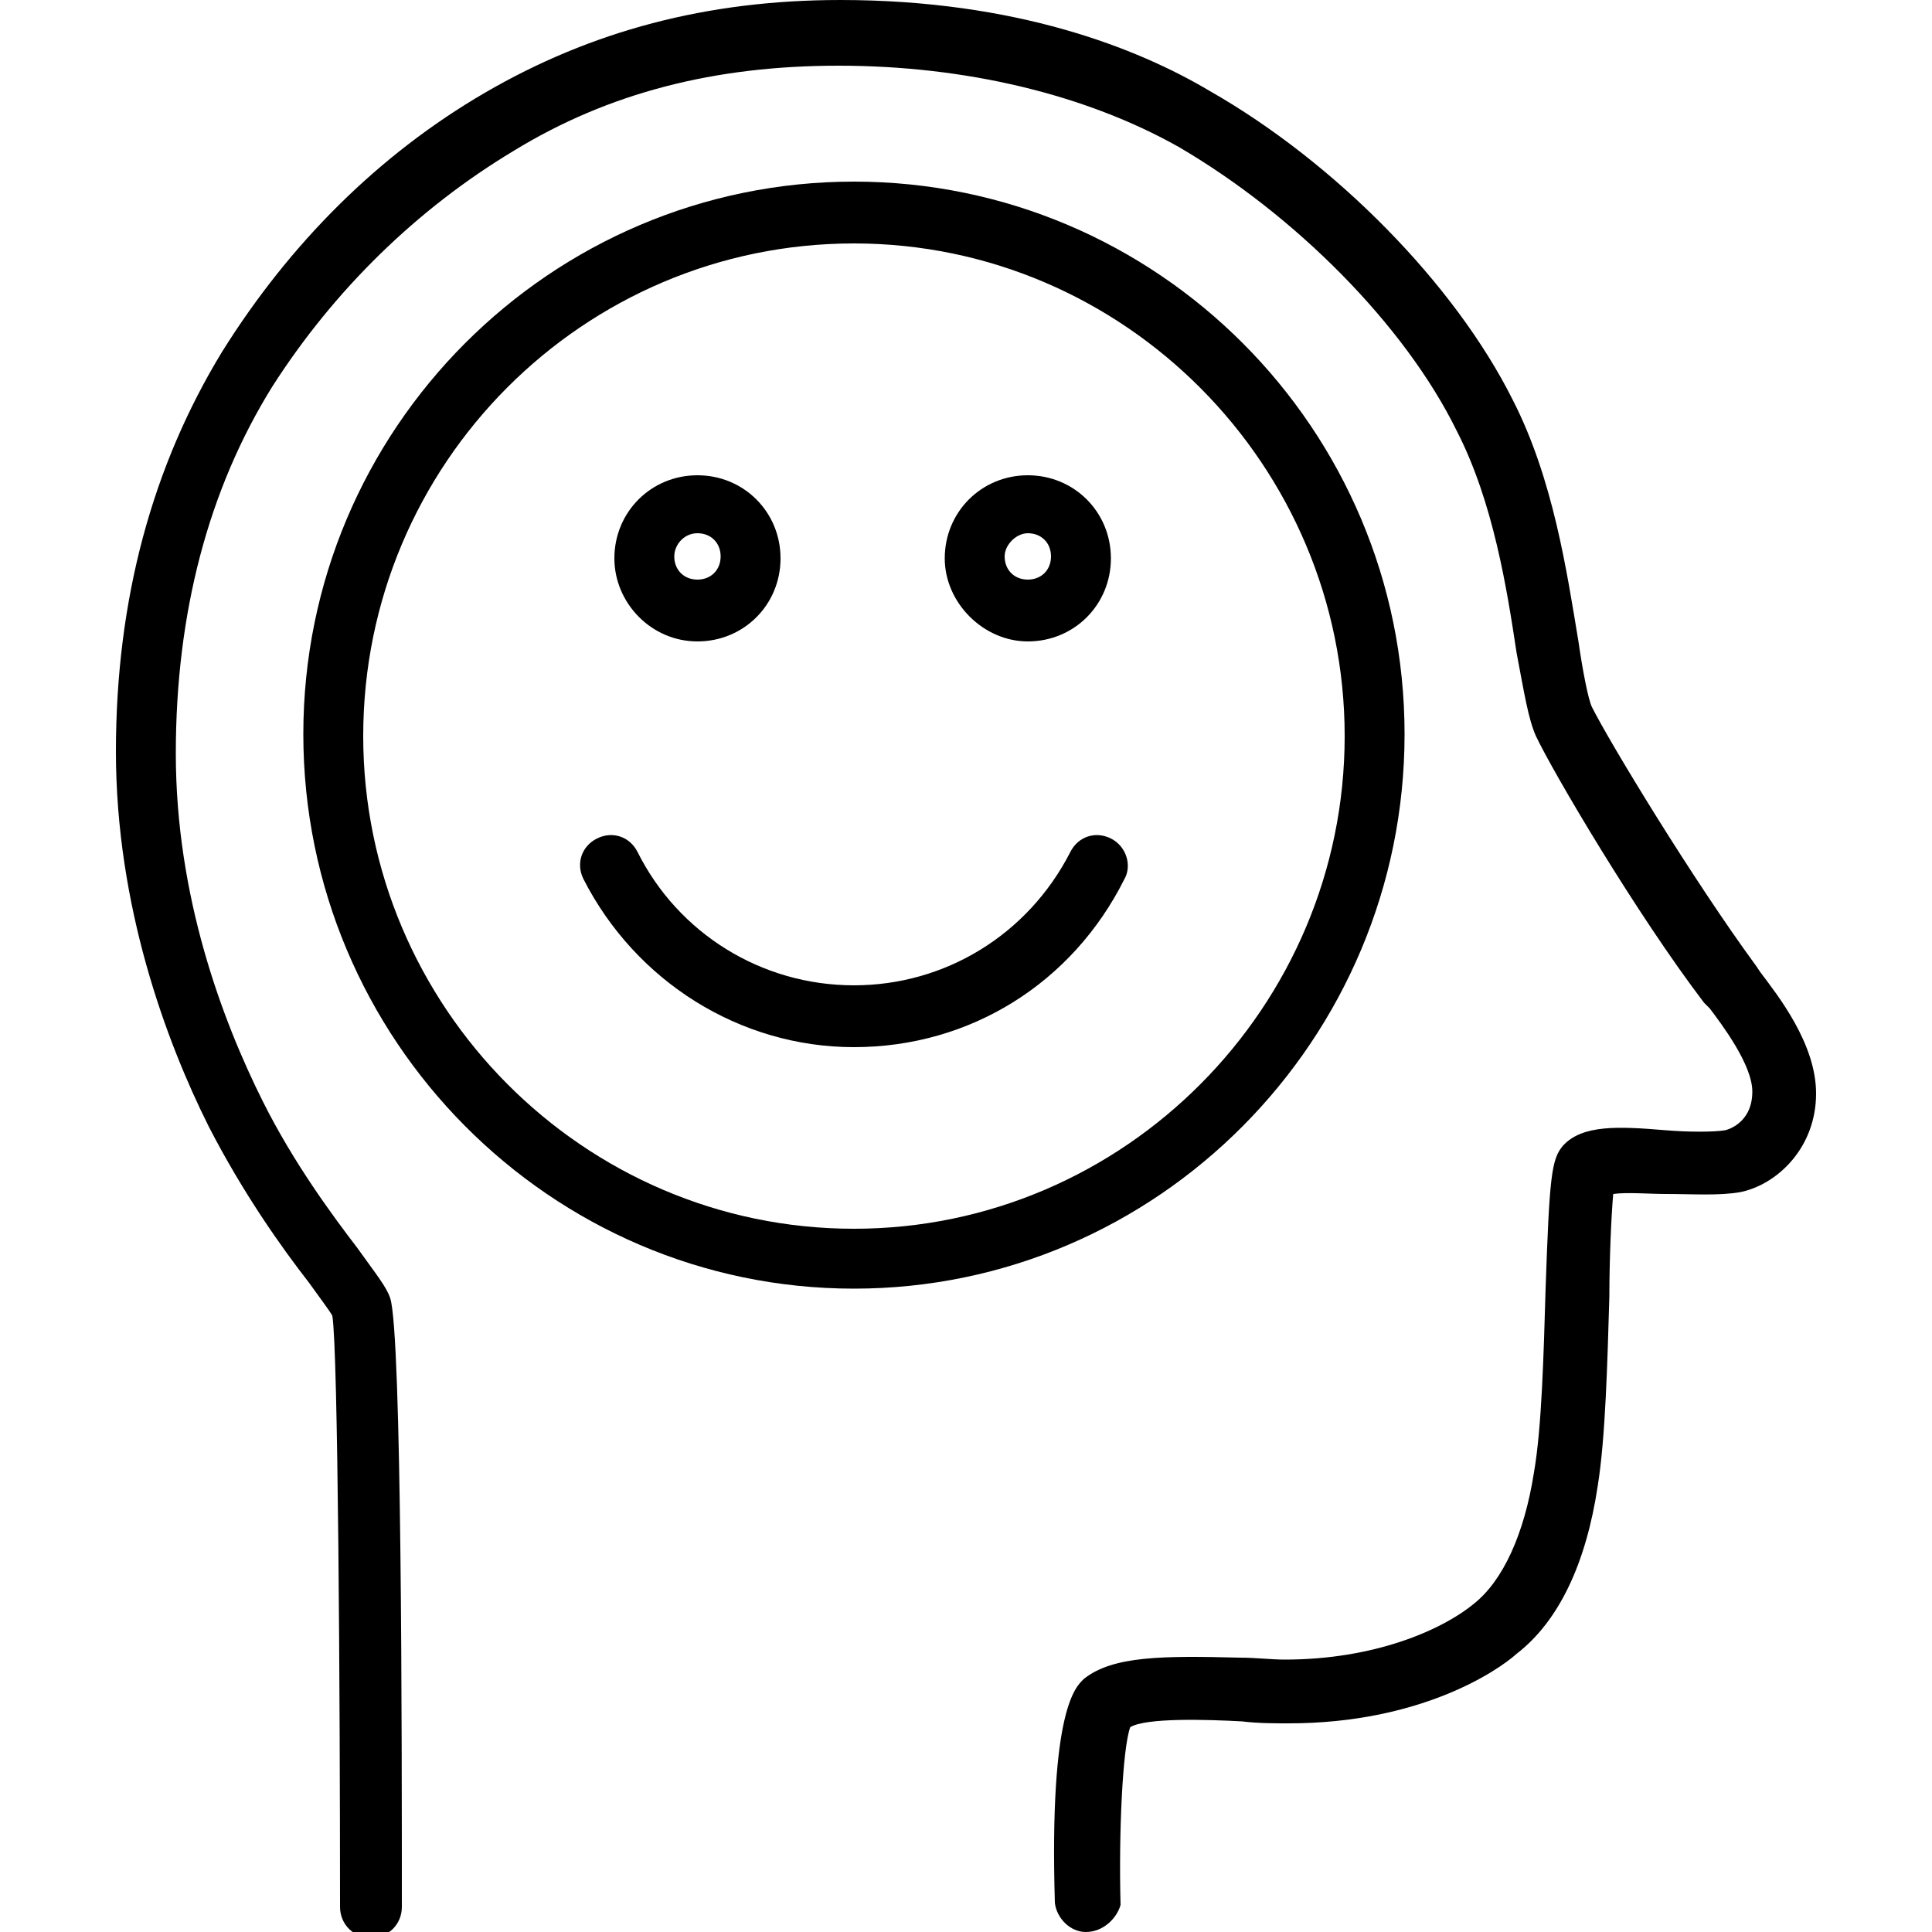
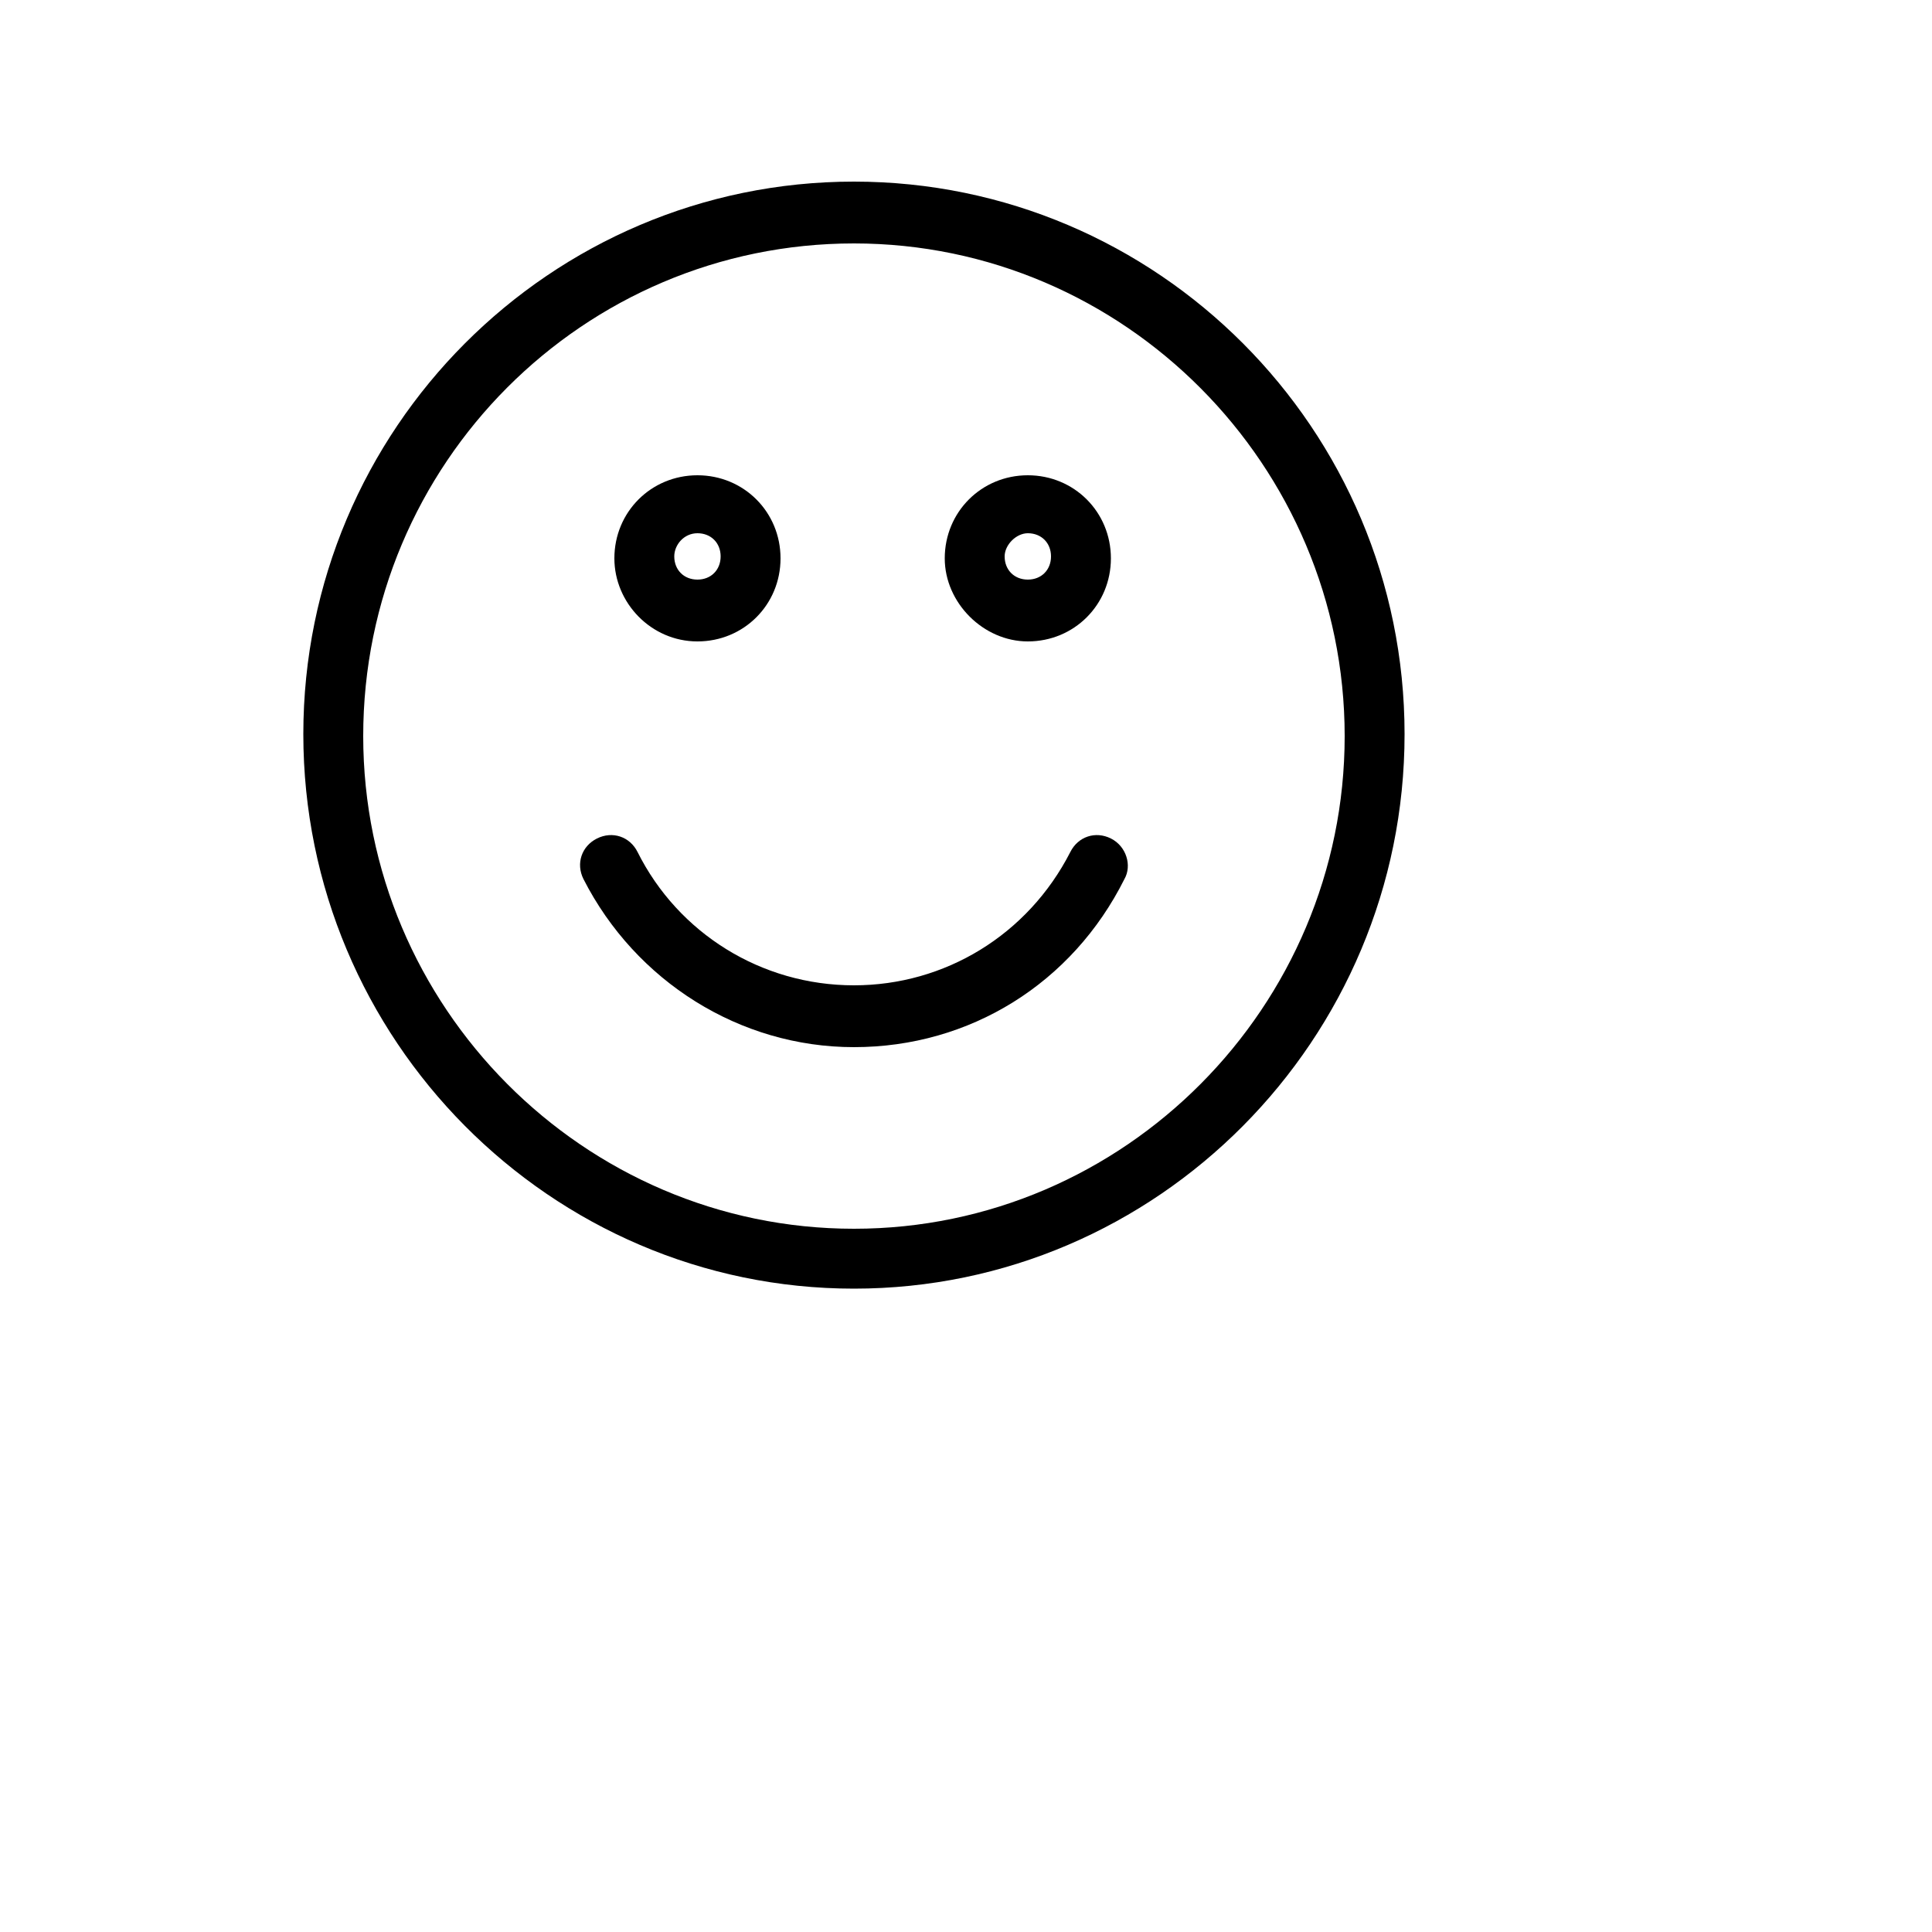
<svg xmlns="http://www.w3.org/2000/svg" viewBox="0 0 100 100">
-   <path d="M56.2 100c-.8 0-1.5-.7-1.6-1.5-.3-10.1 1.1-11.2 1.5-11.6 1.5-1.2 4.1-1.2 8.1-1.1.8 0 1.6.1 2.3.1 4.6 0 8.1-1.5 9.8-2.9 1.5-1.2 2.6-3.6 3.1-6.8.4-2.3.5-6.1.6-9.5.2-5.8.3-6.7.9-7.4 1-1.1 2.9-1 5.3-.8 1.2.1 2.5.1 3.1 0 0 0 1.4-.3 1.4-2 0-1.4-1.6-3.5-2.2-4.3l-.3-.3c-3.5-4.6-7.8-11.9-8.7-13.8-.4-.9-.6-2.2-1-4.3-.5-3.3-1.2-7.8-3.1-11.5C72.7 16.8 67 11.1 61 7.6c-4.8-2.7-11-4.2-17.6-4.2-6.4 0-11.9 1.4-16.8 4.4-5 3-9.3 7.2-12.5 12.2-3.3 5.3-5 11.7-5 19 0 7.4 2.4 13.8 4.5 18 1.6 3.2 3.6 5.9 4.9 7.6 1 1.4 1.5 2 1.7 2.6.6 1.9.6 22.7.6 31.5 0 .9-.7 1.6-1.6 1.6-.9 0-1.6-.7-1.6-1.6 0-10.9-.1-28.9-.4-30.6-.1-.2-.7-1-1.2-1.7-1.4-1.8-3.4-4.6-5.2-8.1C8.6 53.9 6 46.9 6 38.9c0-7.9 1.9-14.8 5.5-20.7C15 12.6 19.6 8 25.1 4.8 30.6 1.6 36.6 0 43.5 0c9.1 0 15.4 2.5 19.1 4.7 6.5 3.7 12.7 10 15.7 16 2.1 4.1 2.8 8.9 3.4 12.5.2 1.4.5 3 .7 3.4.9 1.8 5.2 8.9 8.5 13.4l.2.3C92 51.5 94 54 94 56.6c0 2.8-2 4.7-3.9 5.1-1.1.2-2.5.1-3.9.1-.8 0-2-.1-2.7 0-.1 1.1-.2 3.4-.2 5.3-.1 3.4-.2 7.3-.6 9.8-.6 4-2 7-4.2 8.7-1 .9-5 3.6-11.8 3.6-.7 0-1.6 0-2.4-.1-1.8-.1-5-.2-5.8.3-.4 1.1-.6 5.5-.5 9.2-.2.7-.9 1.4-1.8 1.4z" />
  <path d="M53.2 33.2c2.4 0 4.3-1.9 4.3-4.3s-1.9-4.3-4.3-4.3-4.3 1.9-4.3 4.3c0 2.3 2 4.3 4.3 4.3zm0-5.6c.7 0 1.2.5 1.2 1.2s-.5 1.2-1.2 1.2-1.2-.5-1.2-1.2c0-.6.6-1.2 1.2-1.2zm-17.1 5.6c2.4 0 4.3-1.9 4.3-4.3s-1.9-4.3-4.3-4.3-4.3 1.9-4.3 4.3c0 2.3 1.9 4.3 4.3 4.3zm0-5.6c.7 0 1.2.5 1.2 1.2s-.5 1.2-1.2 1.2-1.2-.5-1.2-1.2c0-.6.5-1.2 1.2-1.2z" />
  <path d="M44.2 9.4C28.5 9.4 15.7 22.2 15.7 38s12.8 28.7 28.5 28.7S72.7 53.8 72.7 38c0-15.8-12.8-28.6-28.5-28.6zm0 54.2c-14 0-25.4-11.5-25.4-25.5 0-14.1 11.4-25.5 25.4-25.5 14 0 25.4 11.5 25.4 25.5S58.2 63.6 44.2 63.6z" />
  <path d="M57.5 43.4c-.8-.4-1.7-.1-2.1.7-2.2 4.3-6.5 6.9-11.2 6.9-4.8 0-9.1-2.7-11.2-6.9-.4-.8-1.3-1.1-2.1-.7-.8.4-1.1 1.3-.7 2.1 2.7 5.3 8.1 8.7 14 8.7 6 0 11.3-3.3 14-8.7.4-.7.1-1.7-.7-2.1z" />
</svg>